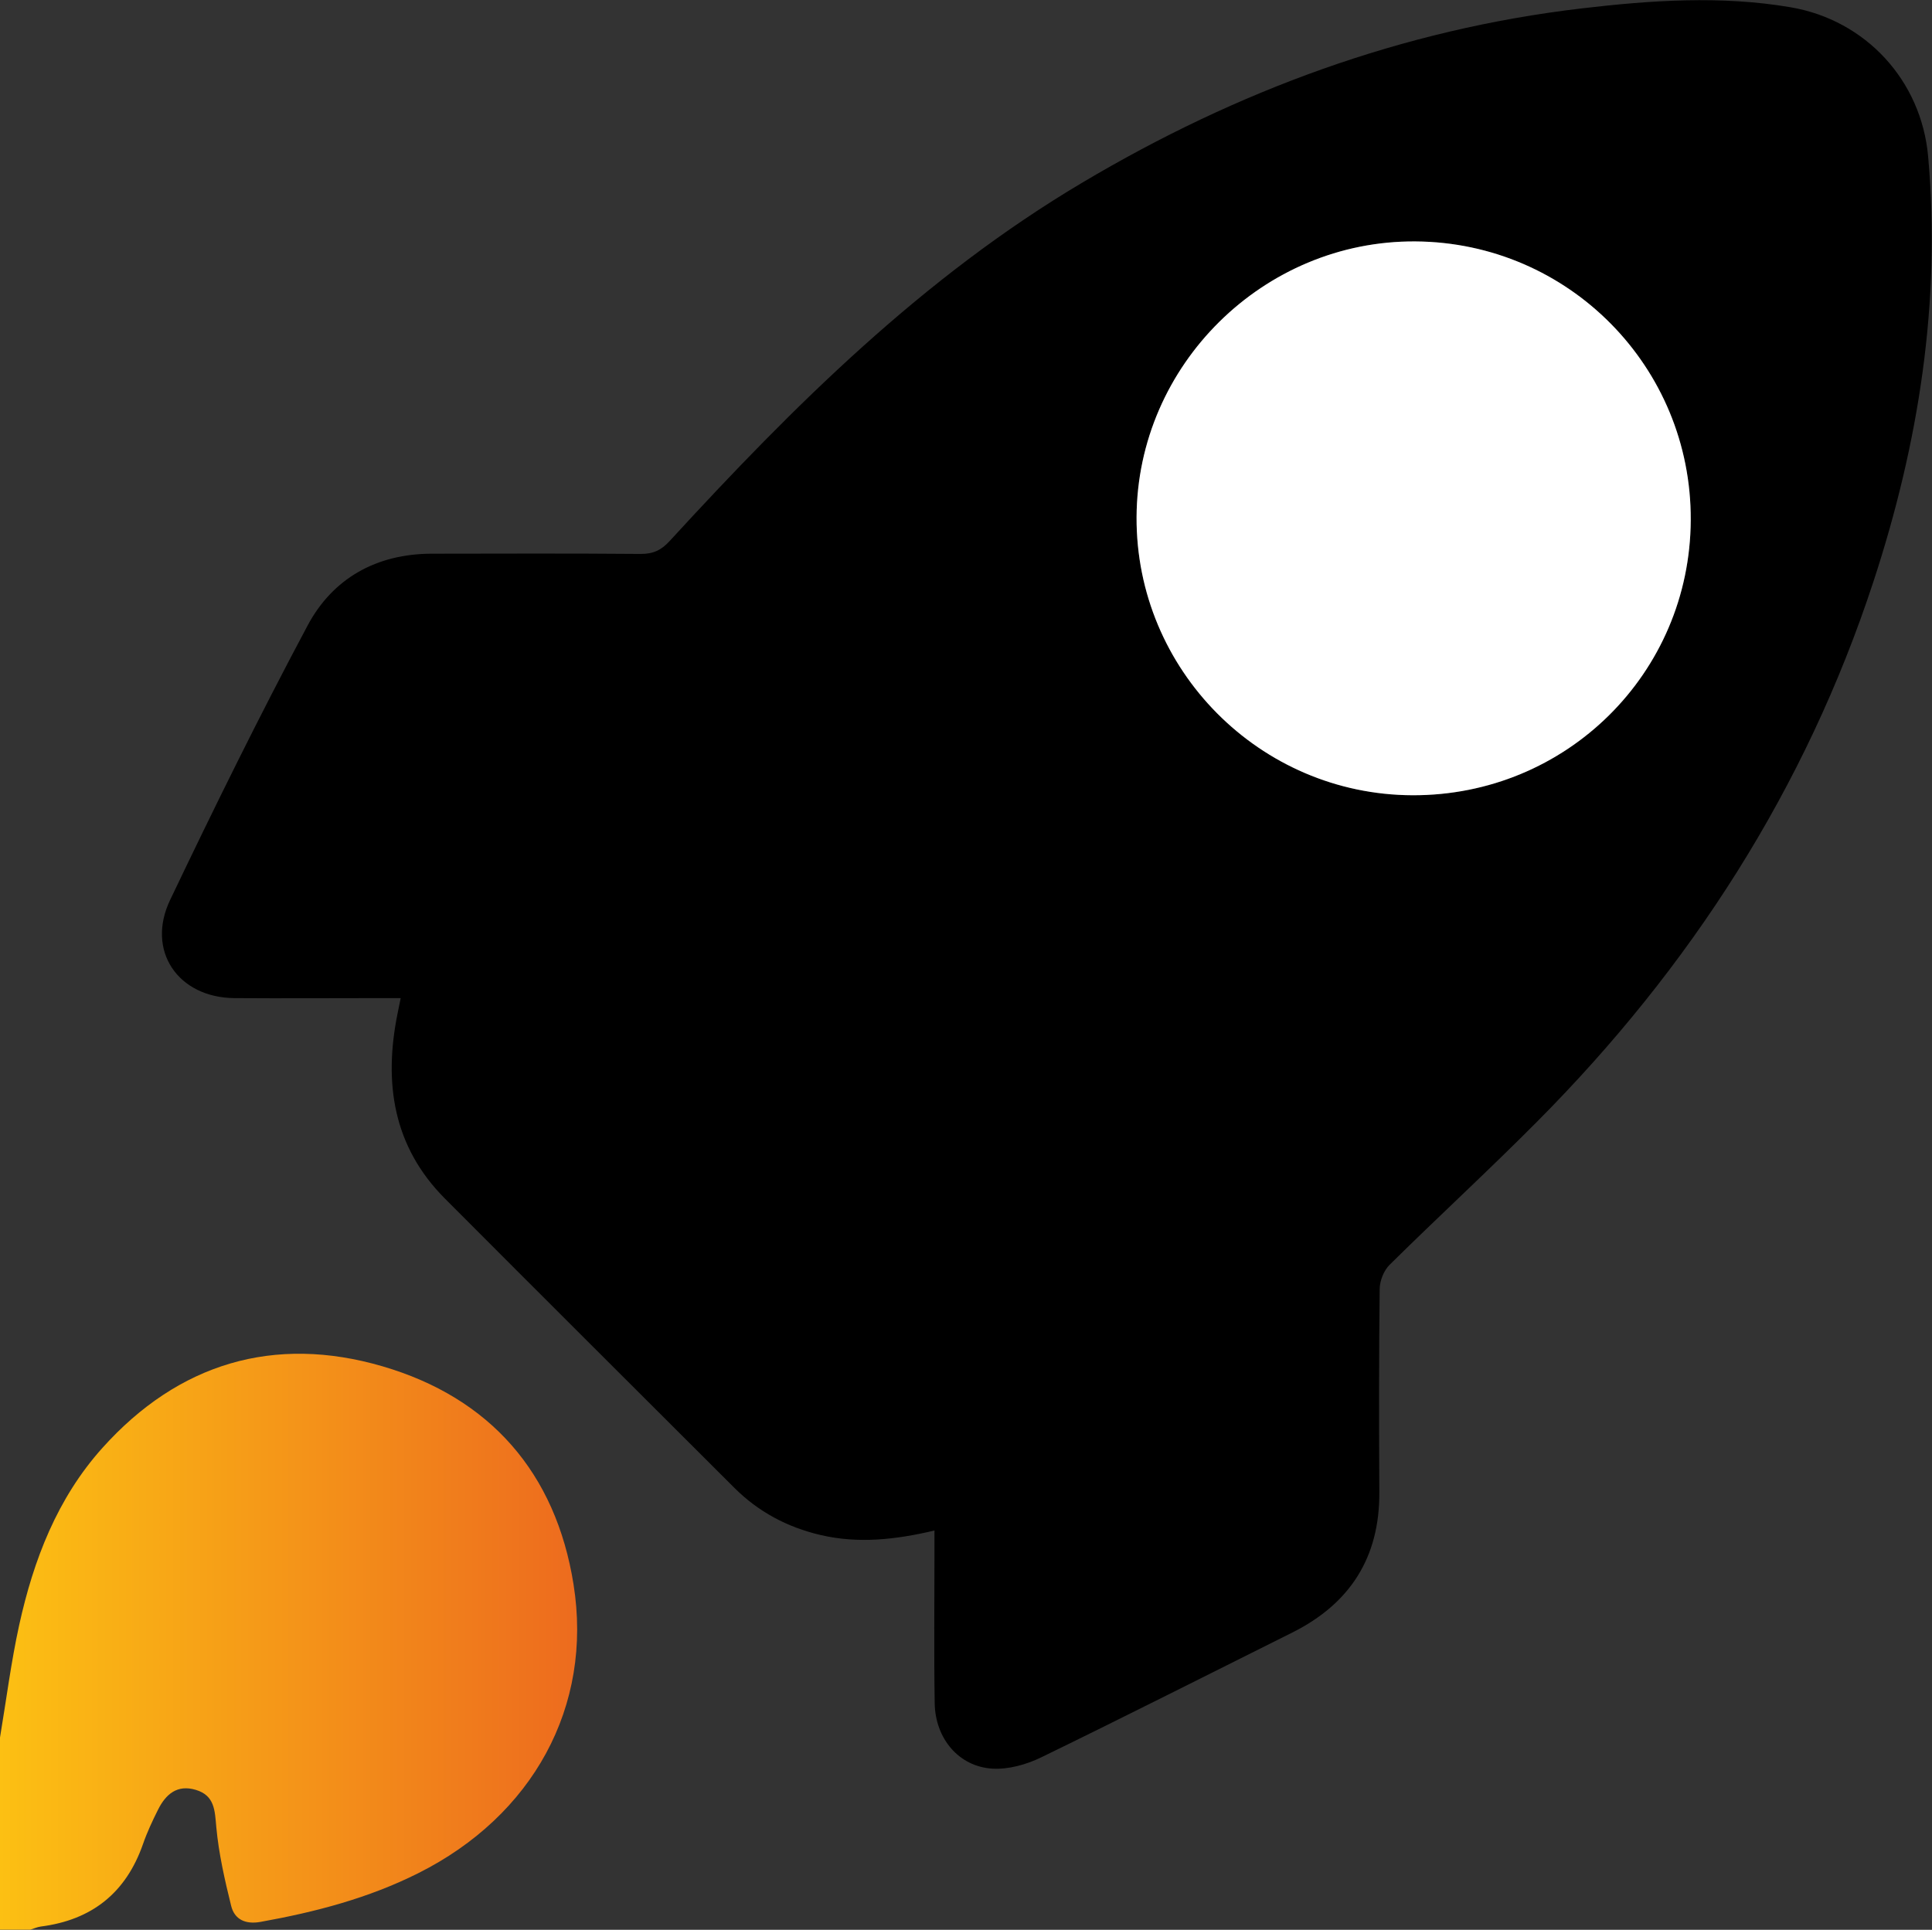
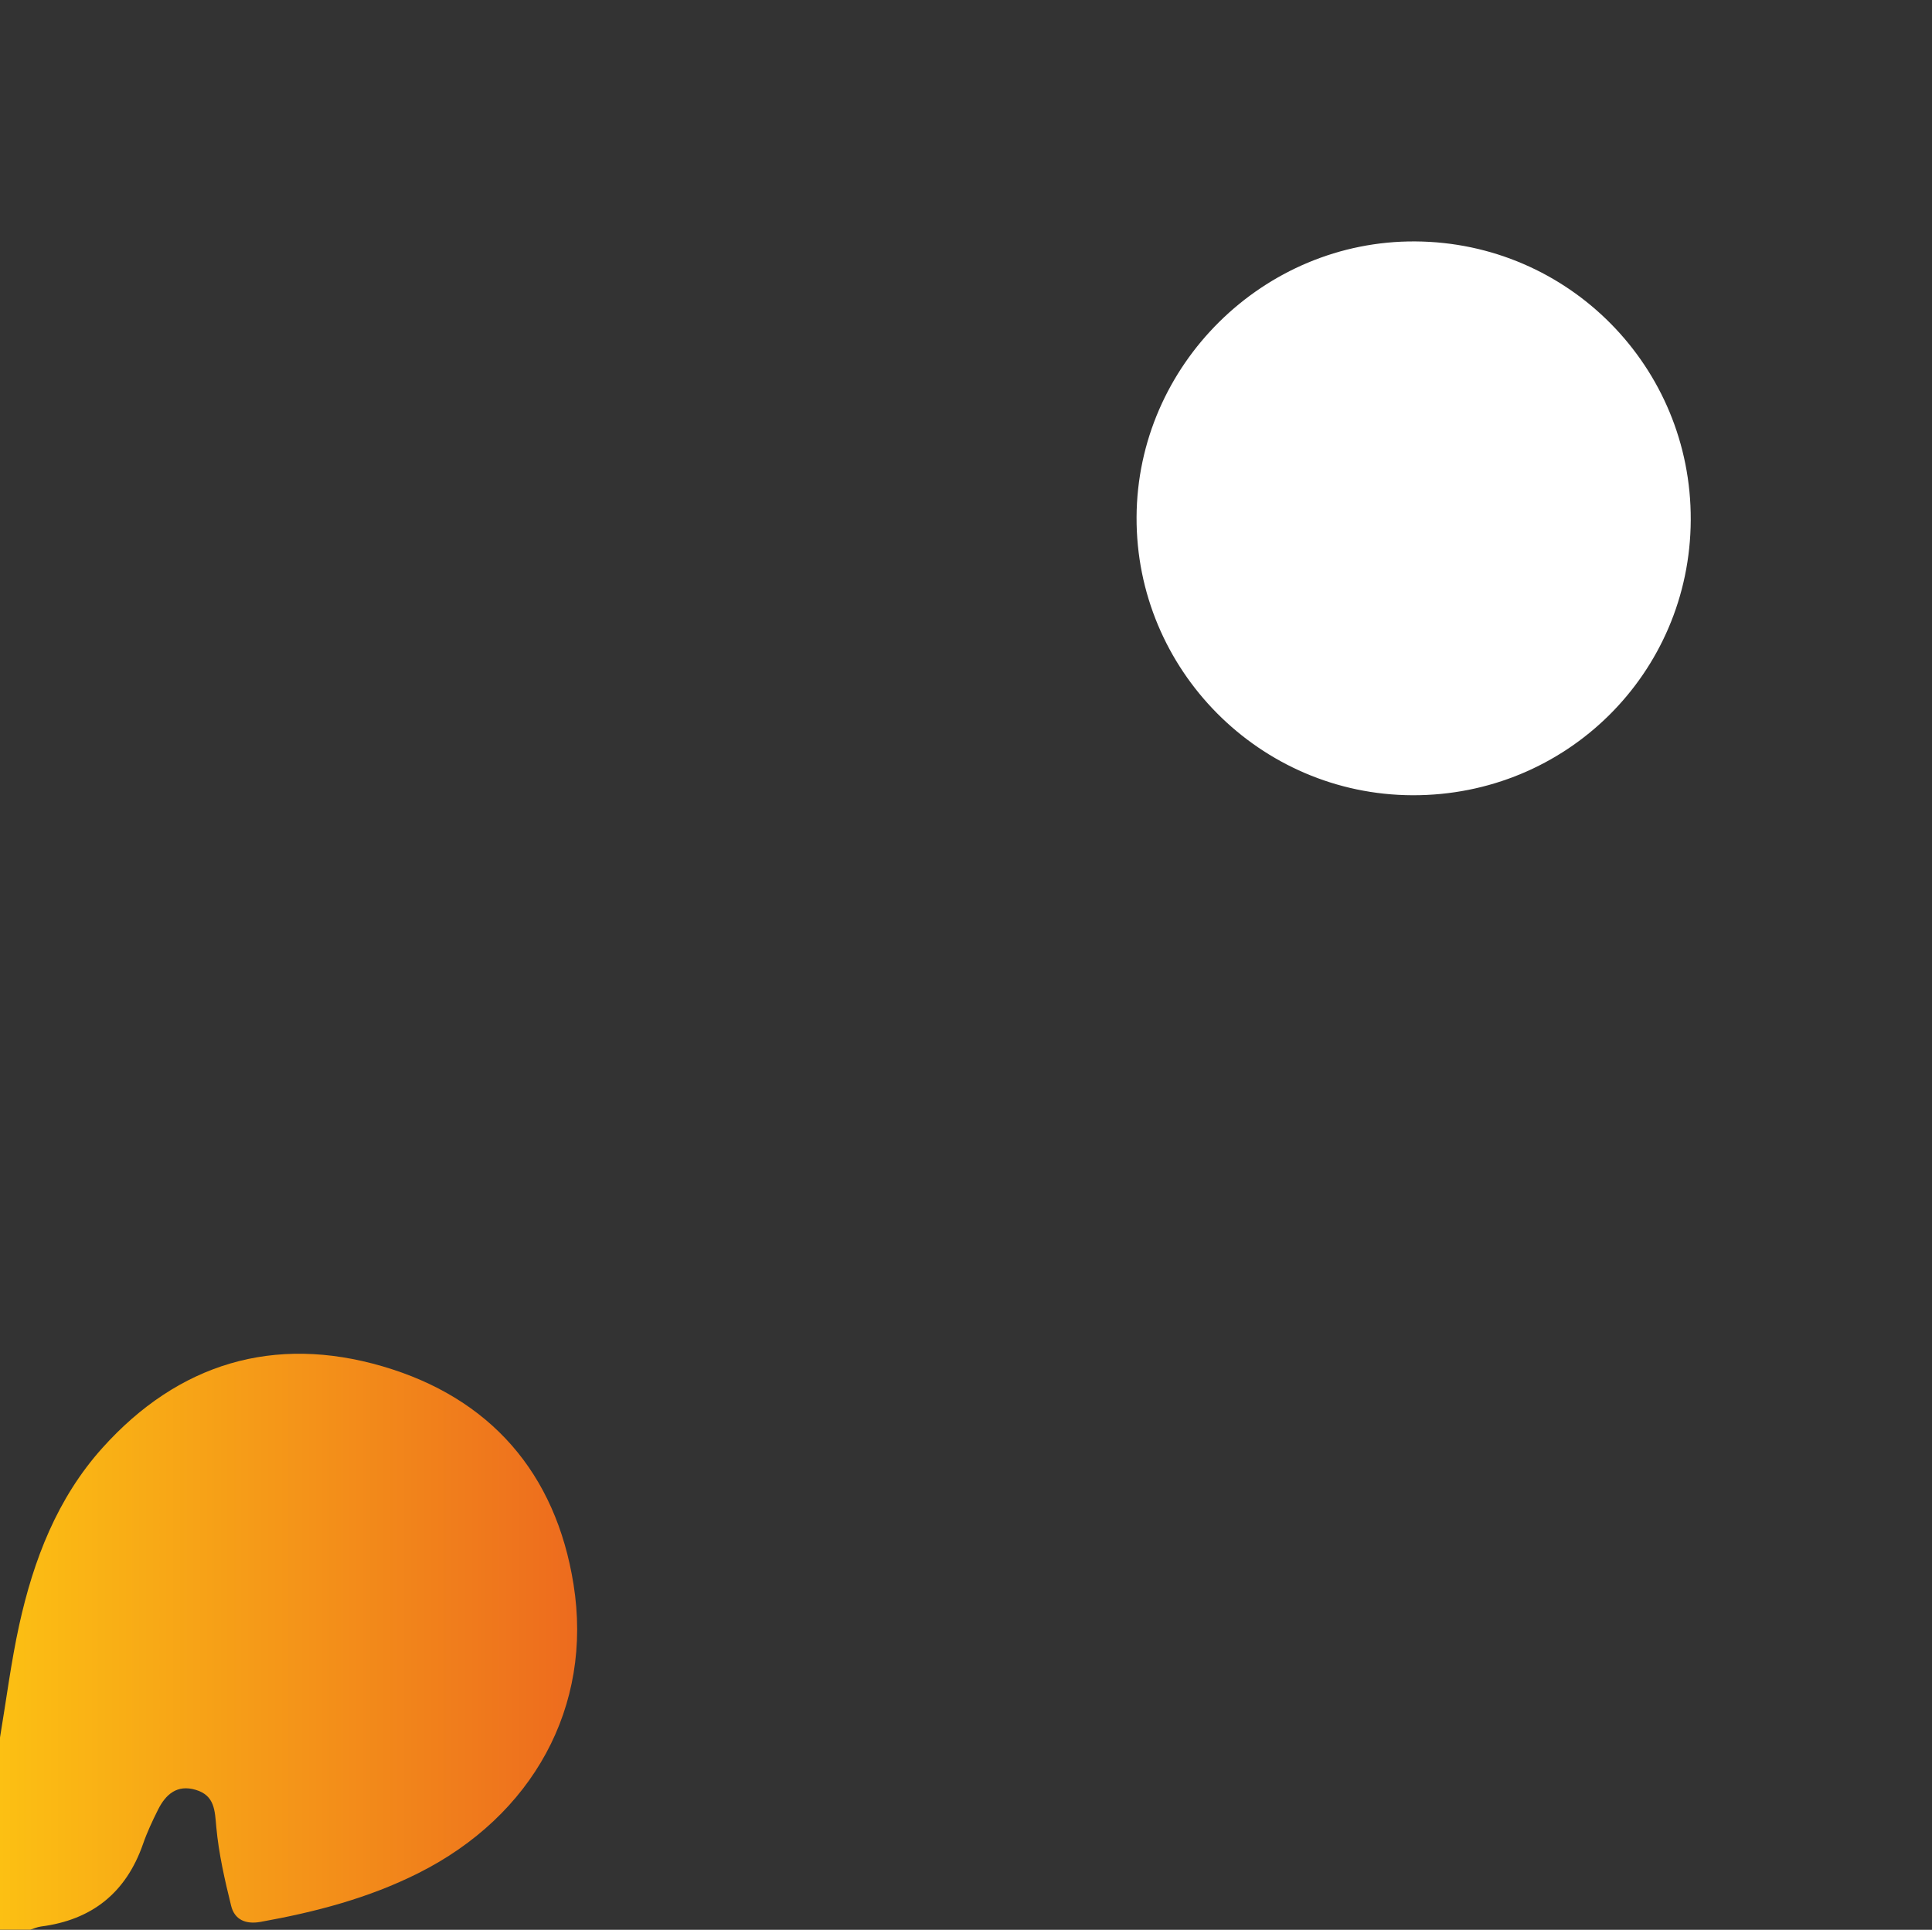
<svg xmlns="http://www.w3.org/2000/svg" id="Camada_1" data-name="Camada 1" width="165.77" height="165.62" viewBox="0 0 165.77 165.62">
  <rect x="0" y="0" width="165.77" height="165.62" fill="#333333" stroke="none" />
  <defs>
    <style> .cls-1 { fill: url(#Gradiente_sem_nome_2); } .cls-1, .cls-2, .cls-3 { stroke-width: 0px; } .cls-2 { fill: #000; } .cls-3 { fill: #fff; } </style>
    <linearGradient id="Gradiente_sem_nome_2" data-name="Gradiente sem nome 2" x1="0" y1="140.9" x2="49.52" y2="140.9" gradientUnits="userSpaceOnUse">
      <stop offset="0" stop-color="#fcc013" />
      <stop offset="1" stop-color="#ed6b1e" />
    </linearGradient>
  </defs>
  <path class="cls-1" d="M0,149.12c.54-3.22.95-6.48,1.65-9.67,1.23-5.58,3.26-10.87,7.14-15.19,6.52-7.26,14.73-9.72,24.03-7,9.24,2.7,14.87,9.16,16.39,18.71,1.68,10.51-3.52,19.88-13.32,24.79-4.28,2.15-8.85,3.34-13.53,4.18-1.27.23-2.24-.18-2.53-1.39-.55-2.22-1.06-4.47-1.27-6.73-.13-1.44-.13-2.72-1.76-3.21-1.6-.48-2.58.38-3.24,1.7-.48.96-.94,1.94-1.29,2.95-1.46,4.19-4.39,6.52-8.77,7.08-.31.04-.6.18-.9.27H0c0-5.5,0-11,0-16.5Z" />
-   <path class="cls-2" d="M80.19,131.35c-3.38.8-6.56,1.14-9.78.39-2.86-.67-5.34-1.99-7.41-4.06-8.28-8.27-16.57-16.53-24.83-24.82-4.45-4.47-5.26-9.93-4.06-15.87.07-.36.15-.73.27-1.33-.67,0-1.24,0-1.81,0-4.15,0-8.31.03-12.46,0-4.84-.04-7.6-4.07-5.51-8.43,3.78-7.92,7.66-15.8,11.79-23.54,2.17-4.07,5.92-6.16,10.65-6.17,5.99-.01,11.98-.03,17.96.02,1.06,0,1.75-.33,2.47-1.12,10.63-11.59,21.73-22.64,35.4-30.75,13.28-7.89,27.47-13.14,42.85-14.95,5.95-.7,11.95-1.11,17.9-.1,6.47,1.1,11.24,6.29,11.82,12.82,1.11,12.48-.81,24.62-4.69,36.46-5.83,17.79-15.7,33.12-28.86,46.36-4.14,4.17-8.47,8.15-12.65,12.28-.5.49-.85,1.37-.86,2.07-.07,5.82-.06,11.65-.03,17.47.03,5.59-2.51,9.55-7.47,12.03-7.18,3.58-14.34,7.21-21.56,10.72-1.26.61-2.79,1.04-4.16.96-2.89-.17-4.91-2.58-4.96-5.61-.07-4.31-.02-8.63-.02-12.94,0-.57,0-1.14,0-1.86ZM145.07,44.63c.06-13.14-10.48-23.82-23.62-23.91-13.04-.09-23.86,10.61-23.93,23.66-.06,13.1,10.58,23.83,23.68,23.87,13.19.05,23.81-10.46,23.87-23.62Z" />
  <path class="cls-3" d="M145.07,44.63c-.06,13.15-10.68,23.66-23.87,23.62-13.1-.04-23.74-10.77-23.68-23.87.06-13.05,10.89-23.75,23.93-23.66,13.14.09,23.68,10.77,23.62,23.91Z" />
</svg>